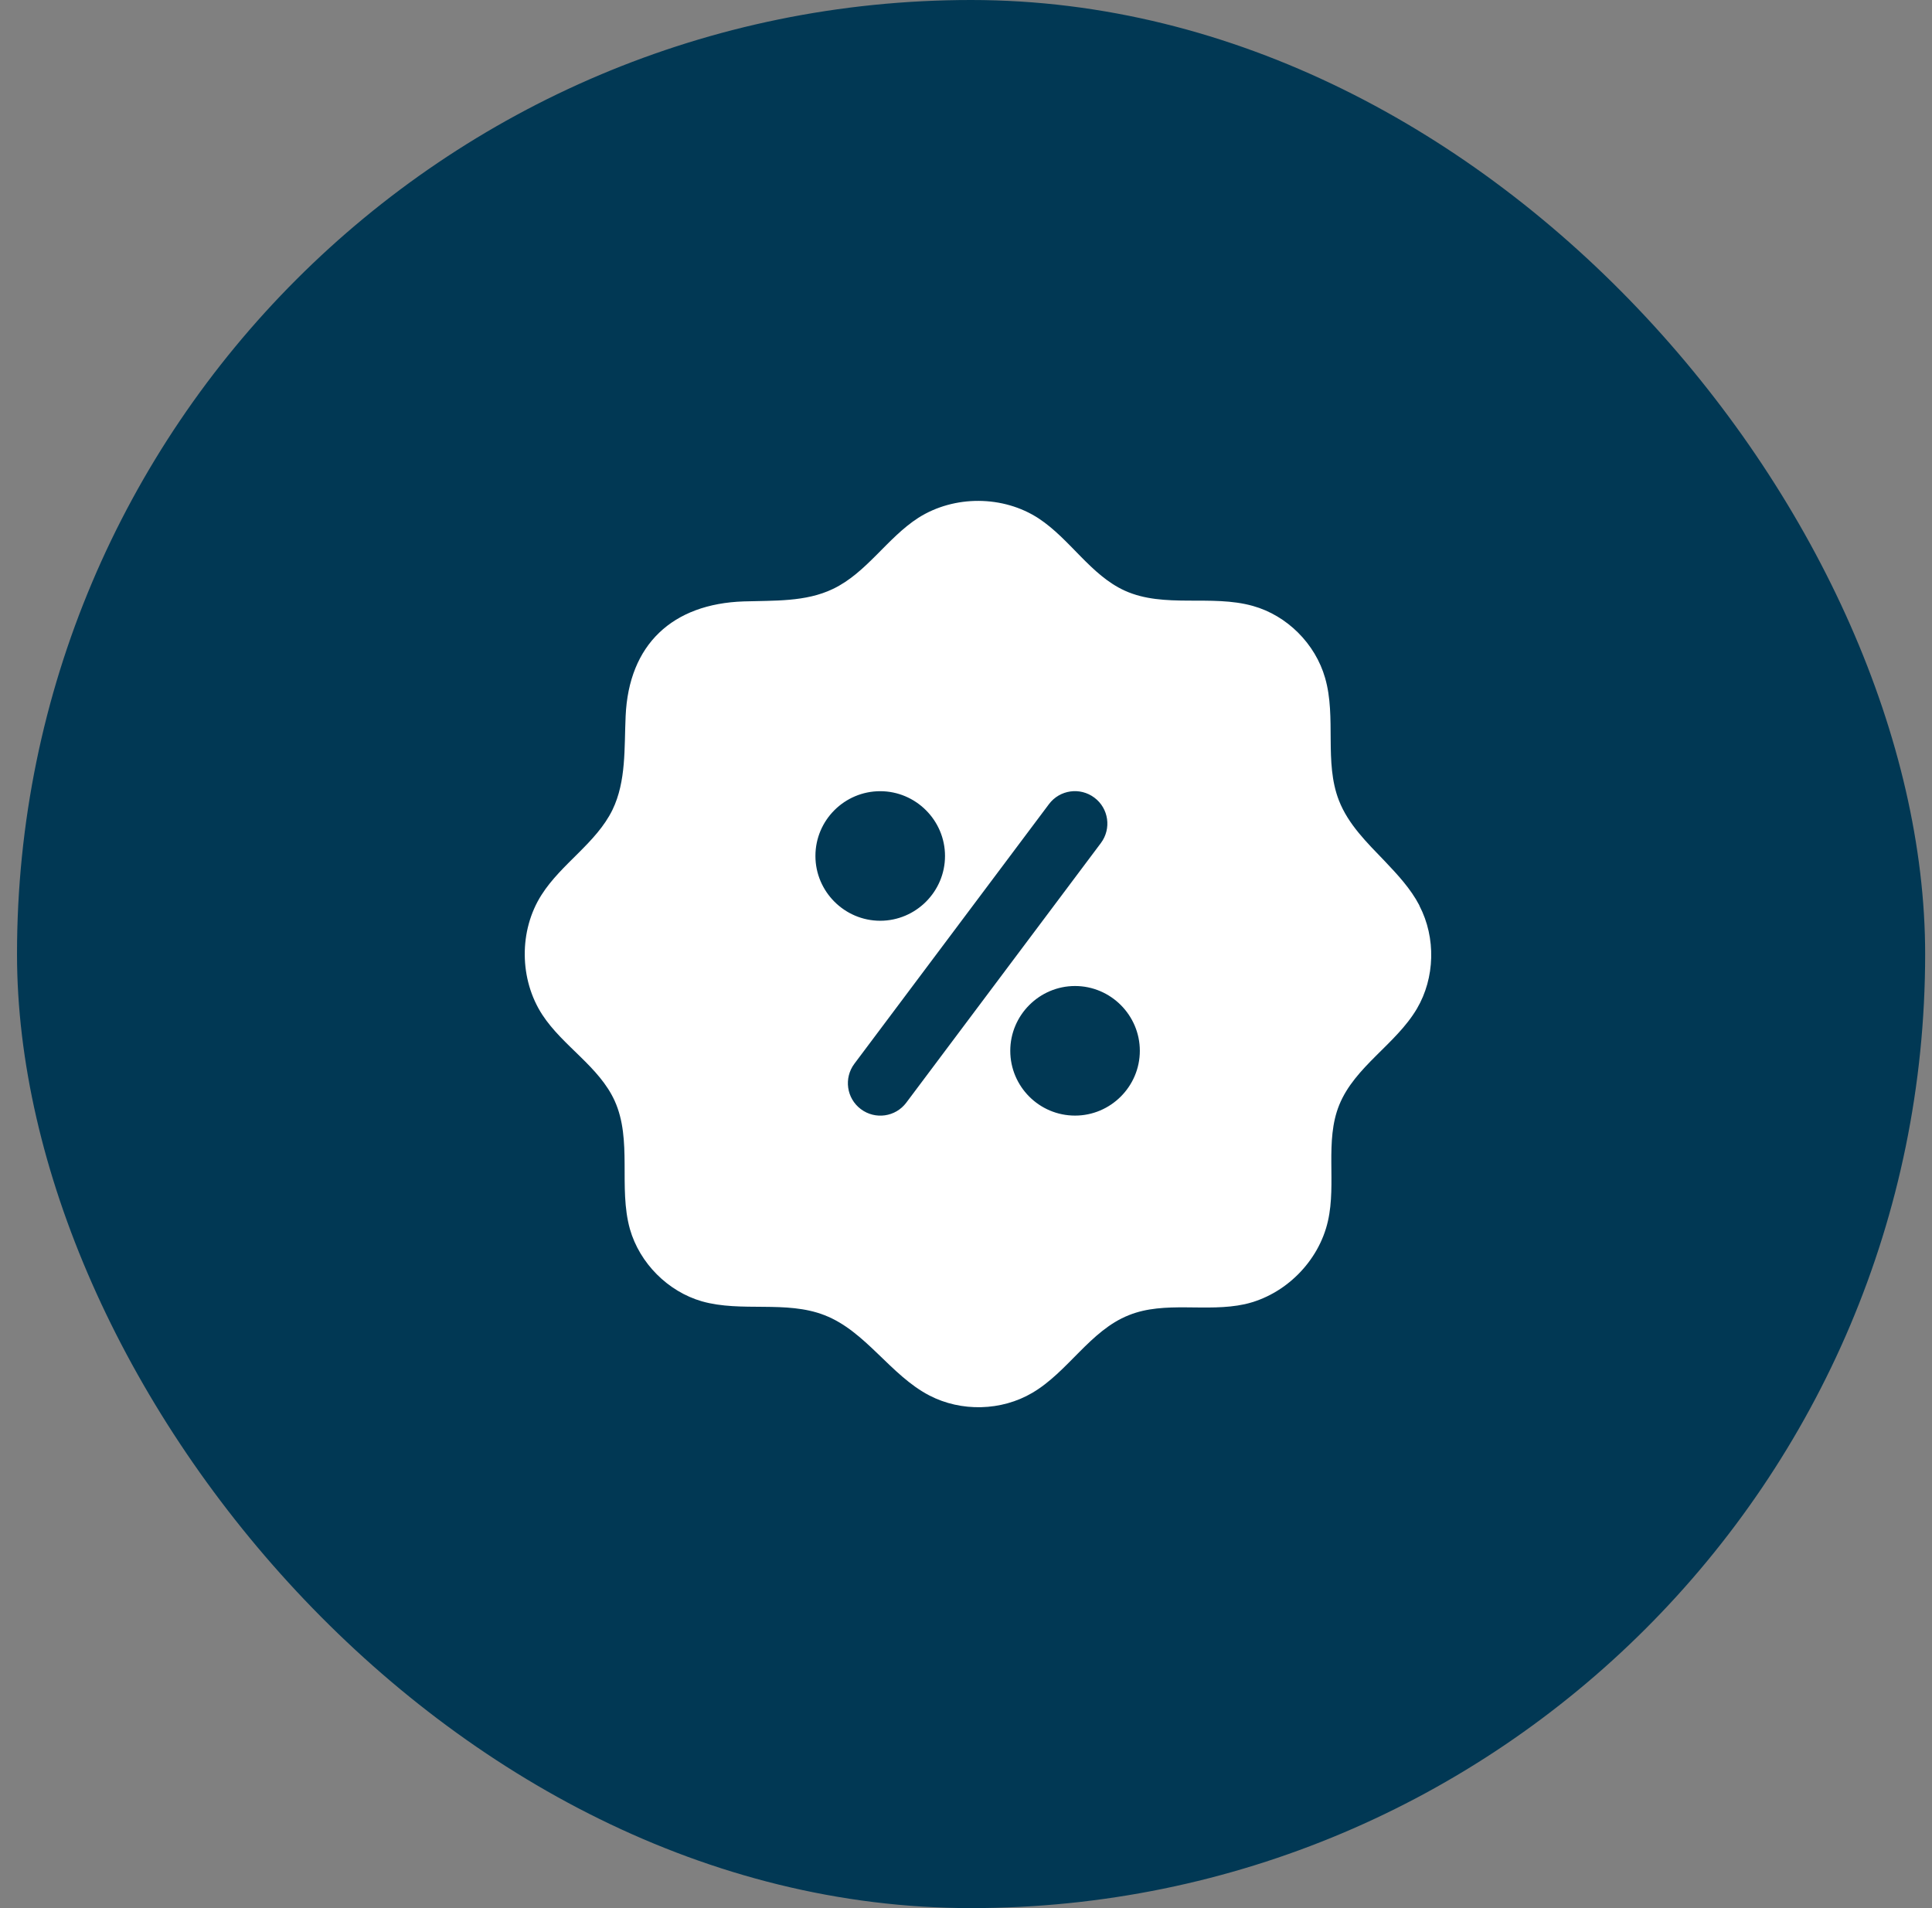
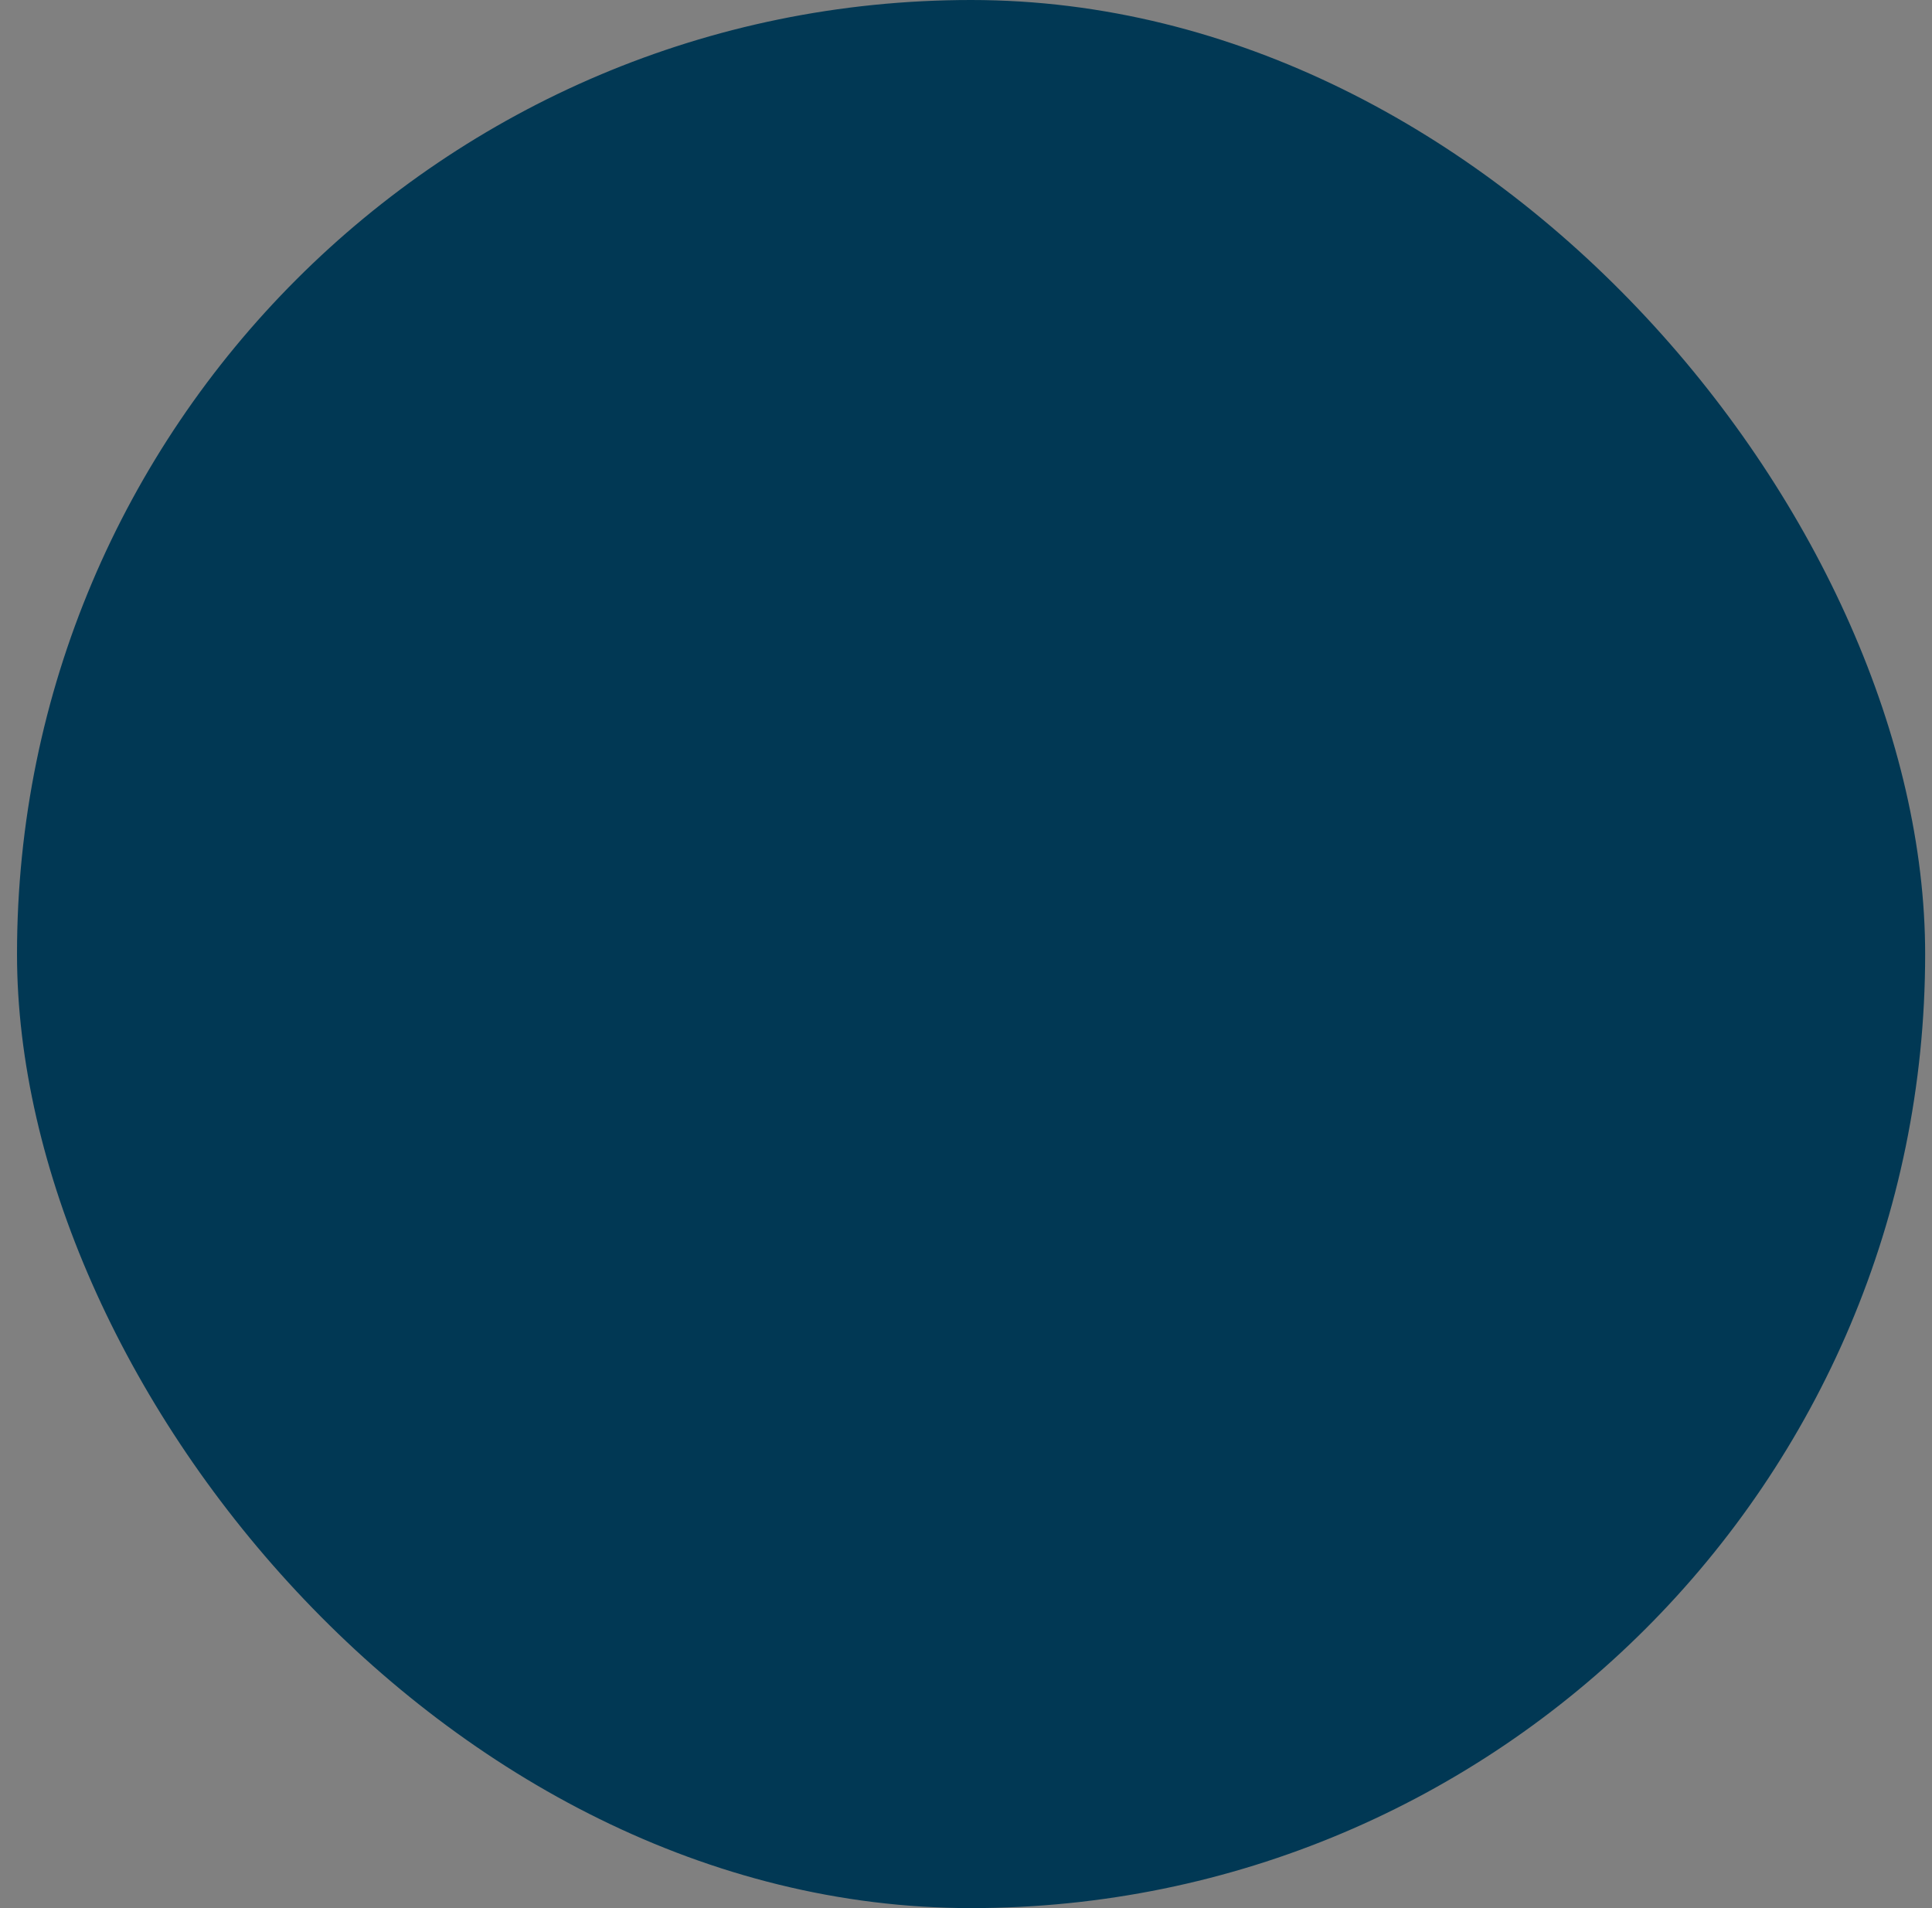
<svg xmlns="http://www.w3.org/2000/svg" width="81" height="80" viewBox="0 0 81 80" fill="none">
  <rect x="0" y="0" width="81" height="80" fill="#808080" stroke="none" />
  <rect x="0.713" width="80" height="80" rx="40" fill="#013854" />
  <g clip-path="url(#clip0_83_13600)">
    <path fill-rule="evenodd" clip-rule="evenodd" d="M59.504 37.953C59.143 37.261 58.602 36.68 58.061 36.109C57.309 35.327 56.527 34.565 56.136 33.563C55.505 31.95 56.036 30.085 55.555 28.422C55.144 26.988 53.961 25.806 52.528 25.405C50.784 24.914 48.81 25.515 47.156 24.764C45.723 24.112 44.871 22.609 43.548 21.737C42.065 20.765 40.01 20.755 38.507 21.707C37.194 22.549 36.332 24.022 34.919 24.693C33.776 25.244 32.444 25.174 31.181 25.215C28.194 25.315 26.36 27.018 26.23 30.025C26.169 31.358 26.26 32.751 25.678 33.954C24.997 35.347 23.534 36.209 22.702 37.522C21.75 39.015 21.77 41.07 22.742 42.553C23.604 43.866 25.117 44.718 25.769 46.151C26.52 47.805 25.919 49.779 26.41 51.533C26.821 52.966 28.004 54.149 29.427 54.56C31.09 55.031 32.955 54.51 34.568 55.141C36.302 55.813 37.324 57.657 38.968 58.509C40.301 59.2 41.985 59.16 43.278 58.398C44.781 57.517 45.703 55.783 47.327 55.141C48.84 54.53 50.584 55.031 52.188 54.68C53.881 54.299 55.294 52.886 55.675 51.192C56.036 49.599 55.535 47.845 56.146 46.332C56.798 44.718 58.522 43.786 59.404 42.292C60.165 41 60.205 39.316 59.514 37.983L59.504 37.953ZM34.187 35.888C34.187 34.385 35.41 33.172 36.903 33.172C38.397 33.172 39.62 34.395 39.62 35.888C39.62 37.382 38.397 38.604 36.903 38.604C35.41 38.604 34.187 37.382 34.187 35.888ZM37.996 46.231C37.545 46.833 36.693 46.953 36.092 46.502C35.49 46.051 35.37 45.199 35.821 44.598L43.979 33.713C44.43 33.112 45.282 32.992 45.883 33.443C46.485 33.894 46.605 34.746 46.154 35.347L37.996 46.231ZM45.072 46.773C43.568 46.773 42.356 45.55 42.356 44.056C42.356 42.563 43.578 41.34 45.072 41.34C46.565 41.34 47.788 42.563 47.788 44.056C47.788 45.55 46.565 46.773 45.072 46.773Z" fill="white" />
  </g>
  <defs>
    <clipPath id="clip0_83_13600">
-       <rect width="40" height="40" fill="white" transform="translate(20.713 20)" />
-     </clipPath>
+       </clipPath>
  </defs>
</svg>